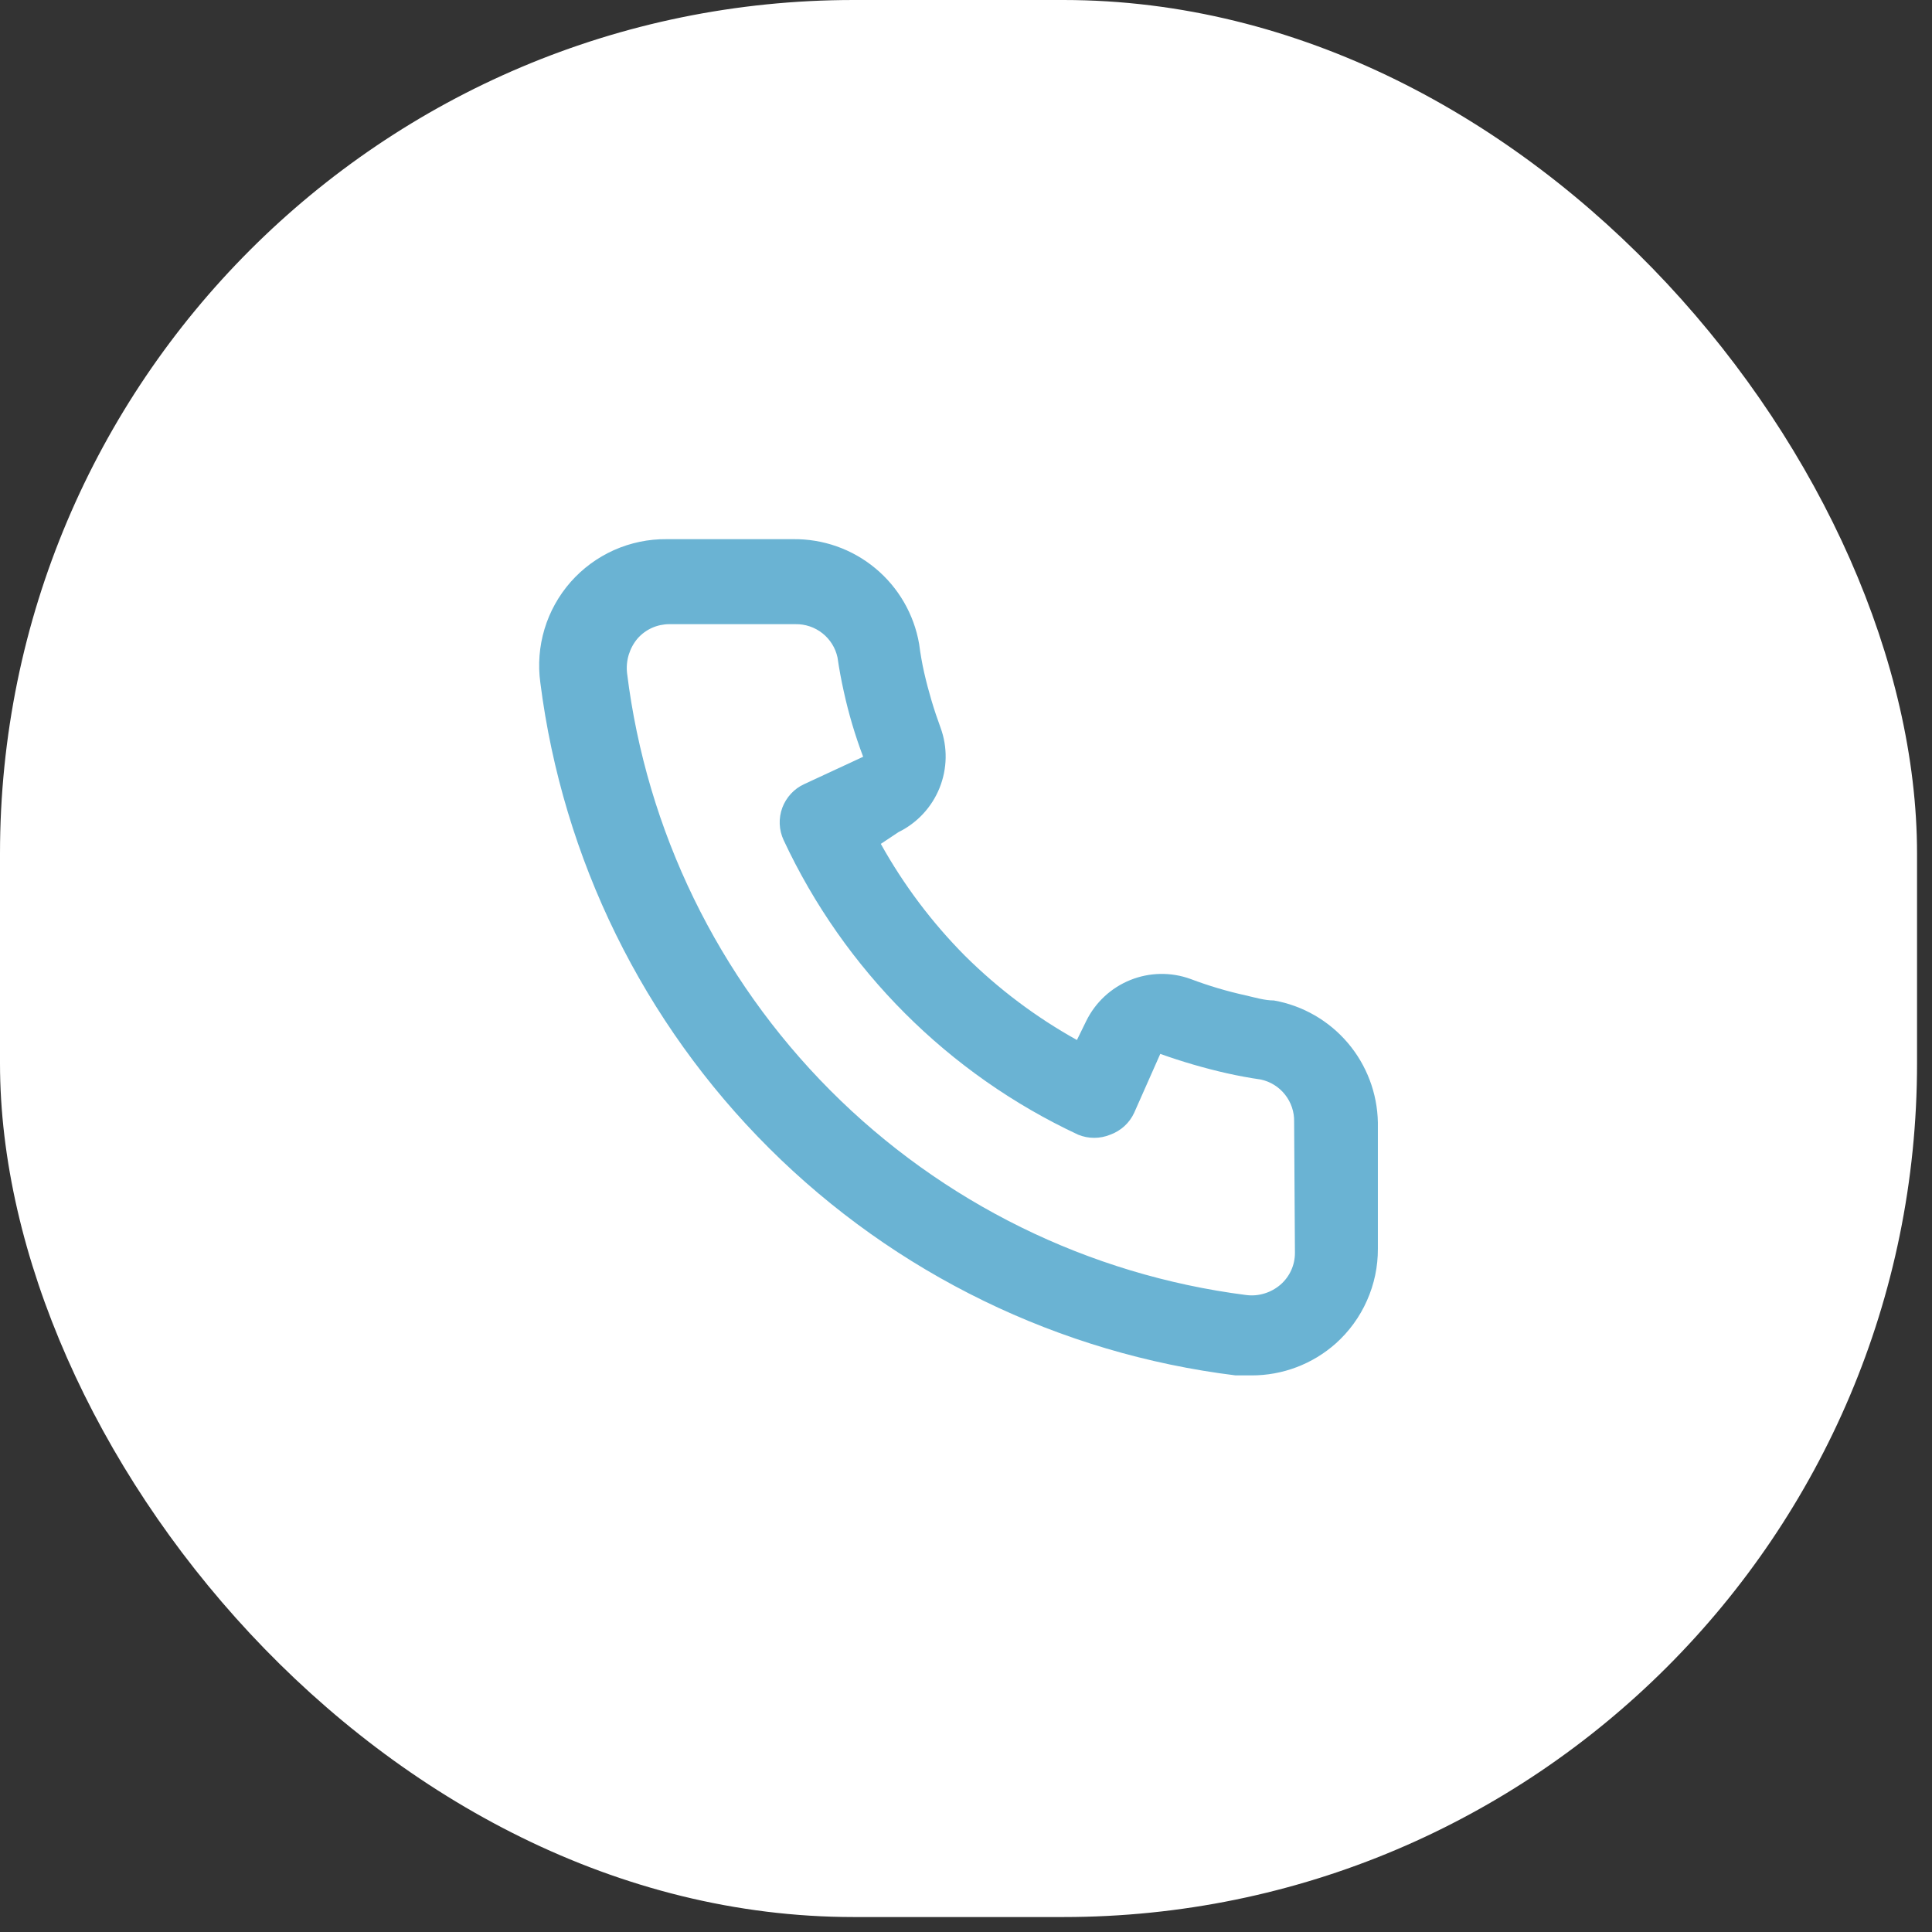
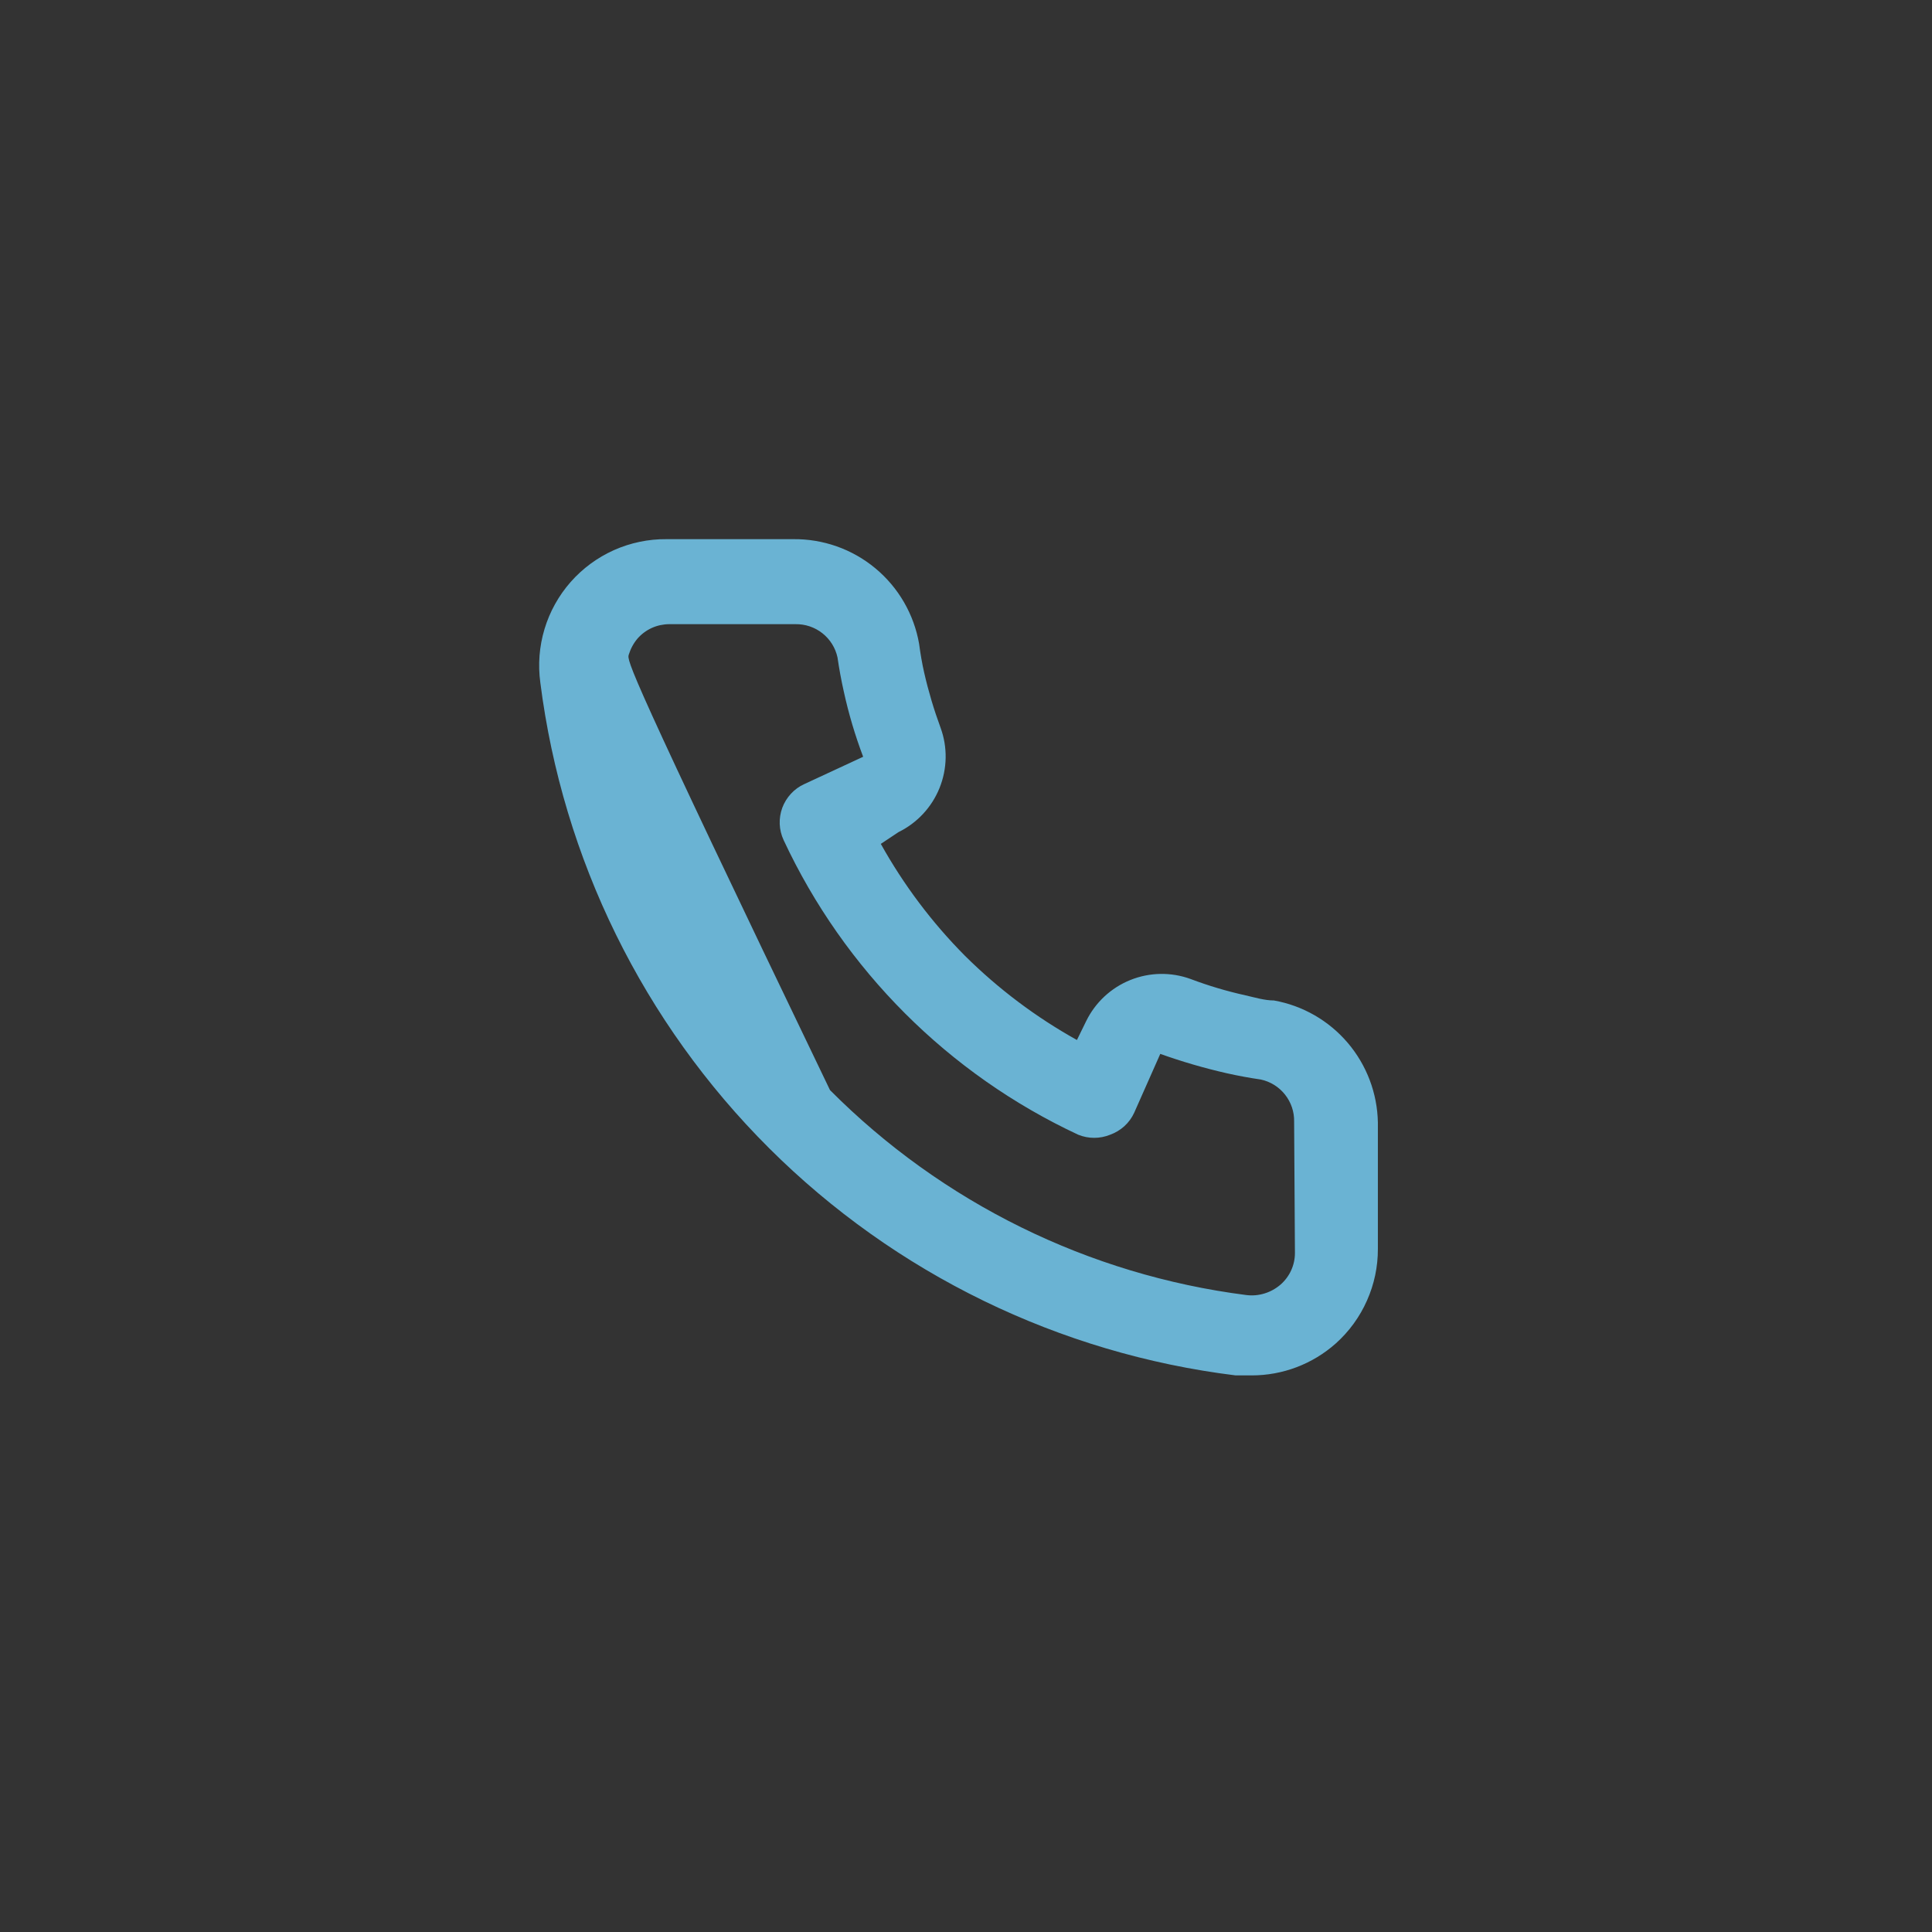
<svg xmlns="http://www.w3.org/2000/svg" width="43" height="43" viewBox="0 0 43 43" fill="none">
  <rect x="0" y="0" width="43" height="43" fill="#333333" stroke="none" />
-   <rect width="42.667" height="42.667" rx="19" fill="white" />
-   <path d="M28.353 22.267C28.147 22.267 27.931 22.201 27.725 22.154C27.308 22.062 26.898 21.94 26.498 21.789C26.064 21.631 25.586 21.639 25.157 21.812C24.728 21.985 24.379 22.31 24.175 22.726L23.969 23.147C23.057 22.64 22.219 22.009 21.478 21.274C20.742 20.533 20.112 19.694 19.604 18.782L19.998 18.52C20.413 18.316 20.738 17.967 20.911 17.538C21.084 17.109 21.093 16.631 20.934 16.197C20.786 15.796 20.664 15.386 20.569 14.97C20.522 14.764 20.485 14.548 20.457 14.333C20.343 13.673 19.997 13.075 19.482 12.648C18.967 12.22 18.316 11.991 17.647 12H14.836C14.433 11.996 14.033 12.08 13.664 12.244C13.296 12.409 12.967 12.651 12.7 12.954C12.434 13.257 12.235 13.614 12.119 14.001C12.003 14.387 11.971 14.794 12.026 15.194C12.525 19.119 14.318 22.765 17.12 25.557C19.922 28.349 23.575 30.128 27.501 30.612H27.857C28.547 30.613 29.214 30.36 29.73 29.901C30.026 29.636 30.263 29.311 30.424 28.947C30.586 28.584 30.669 28.191 30.667 27.793V24.983C30.655 24.332 30.418 23.706 29.996 23.21C29.574 22.715 28.994 22.381 28.353 22.267ZM28.821 27.887C28.821 28.02 28.793 28.151 28.738 28.272C28.683 28.393 28.603 28.501 28.503 28.589C28.398 28.68 28.276 28.748 28.144 28.788C28.012 28.829 27.872 28.841 27.735 28.823C24.227 28.374 20.968 26.769 18.473 24.262C15.979 21.755 14.389 18.489 13.956 14.979C13.941 14.842 13.954 14.703 13.994 14.571C14.035 14.439 14.101 14.316 14.19 14.211C14.278 14.111 14.386 14.031 14.507 13.976C14.628 13.921 14.76 13.893 14.893 13.892H17.703C17.921 13.888 18.133 13.959 18.304 14.094C18.475 14.229 18.594 14.419 18.64 14.632C18.677 14.888 18.724 15.141 18.78 15.391C18.888 15.885 19.032 16.37 19.211 16.843L17.899 17.452C17.787 17.503 17.686 17.576 17.603 17.667C17.519 17.758 17.454 17.864 17.411 17.979C17.369 18.095 17.349 18.218 17.354 18.341C17.359 18.465 17.389 18.586 17.441 18.698C18.789 21.585 21.11 23.907 23.997 25.255C24.225 25.348 24.481 25.348 24.709 25.255C24.826 25.213 24.933 25.148 25.025 25.065C25.117 24.981 25.191 24.88 25.243 24.767L25.824 23.456C26.308 23.629 26.802 23.773 27.304 23.887C27.554 23.943 27.807 23.99 28.063 24.027C28.276 24.073 28.466 24.192 28.601 24.363C28.736 24.534 28.808 24.746 28.803 24.964L28.821 27.887Z" fill="#6AB3D3" />
+   <path d="M28.353 22.267C28.147 22.267 27.931 22.201 27.725 22.154C27.308 22.062 26.898 21.94 26.498 21.789C26.064 21.631 25.586 21.639 25.157 21.812C24.728 21.985 24.379 22.31 24.175 22.726L23.969 23.147C23.057 22.64 22.219 22.009 21.478 21.274C20.742 20.533 20.112 19.694 19.604 18.782L19.998 18.52C20.413 18.316 20.738 17.967 20.911 17.538C21.084 17.109 21.093 16.631 20.934 16.197C20.786 15.796 20.664 15.386 20.569 14.97C20.522 14.764 20.485 14.548 20.457 14.333C20.343 13.673 19.997 13.075 19.482 12.648C18.967 12.22 18.316 11.991 17.647 12H14.836C14.433 11.996 14.033 12.08 13.664 12.244C13.296 12.409 12.967 12.651 12.7 12.954C12.434 13.257 12.235 13.614 12.119 14.001C12.003 14.387 11.971 14.794 12.026 15.194C12.525 19.119 14.318 22.765 17.12 25.557C19.922 28.349 23.575 30.128 27.501 30.612H27.857C28.547 30.613 29.214 30.36 29.73 29.901C30.026 29.636 30.263 29.311 30.424 28.947C30.586 28.584 30.669 28.191 30.667 27.793V24.983C30.655 24.332 30.418 23.706 29.996 23.21C29.574 22.715 28.994 22.381 28.353 22.267ZM28.821 27.887C28.821 28.02 28.793 28.151 28.738 28.272C28.683 28.393 28.603 28.501 28.503 28.589C28.398 28.68 28.276 28.748 28.144 28.788C28.012 28.829 27.872 28.841 27.735 28.823C24.227 28.374 20.968 26.769 18.473 24.262C13.941 14.842 13.954 14.703 13.994 14.571C14.035 14.439 14.101 14.316 14.19 14.211C14.278 14.111 14.386 14.031 14.507 13.976C14.628 13.921 14.76 13.893 14.893 13.892H17.703C17.921 13.888 18.133 13.959 18.304 14.094C18.475 14.229 18.594 14.419 18.64 14.632C18.677 14.888 18.724 15.141 18.78 15.391C18.888 15.885 19.032 16.37 19.211 16.843L17.899 17.452C17.787 17.503 17.686 17.576 17.603 17.667C17.519 17.758 17.454 17.864 17.411 17.979C17.369 18.095 17.349 18.218 17.354 18.341C17.359 18.465 17.389 18.586 17.441 18.698C18.789 21.585 21.11 23.907 23.997 25.255C24.225 25.348 24.481 25.348 24.709 25.255C24.826 25.213 24.933 25.148 25.025 25.065C25.117 24.981 25.191 24.88 25.243 24.767L25.824 23.456C26.308 23.629 26.802 23.773 27.304 23.887C27.554 23.943 27.807 23.99 28.063 24.027C28.276 24.073 28.466 24.192 28.601 24.363C28.736 24.534 28.808 24.746 28.803 24.964L28.821 27.887Z" fill="#6AB3D3" />
</svg>